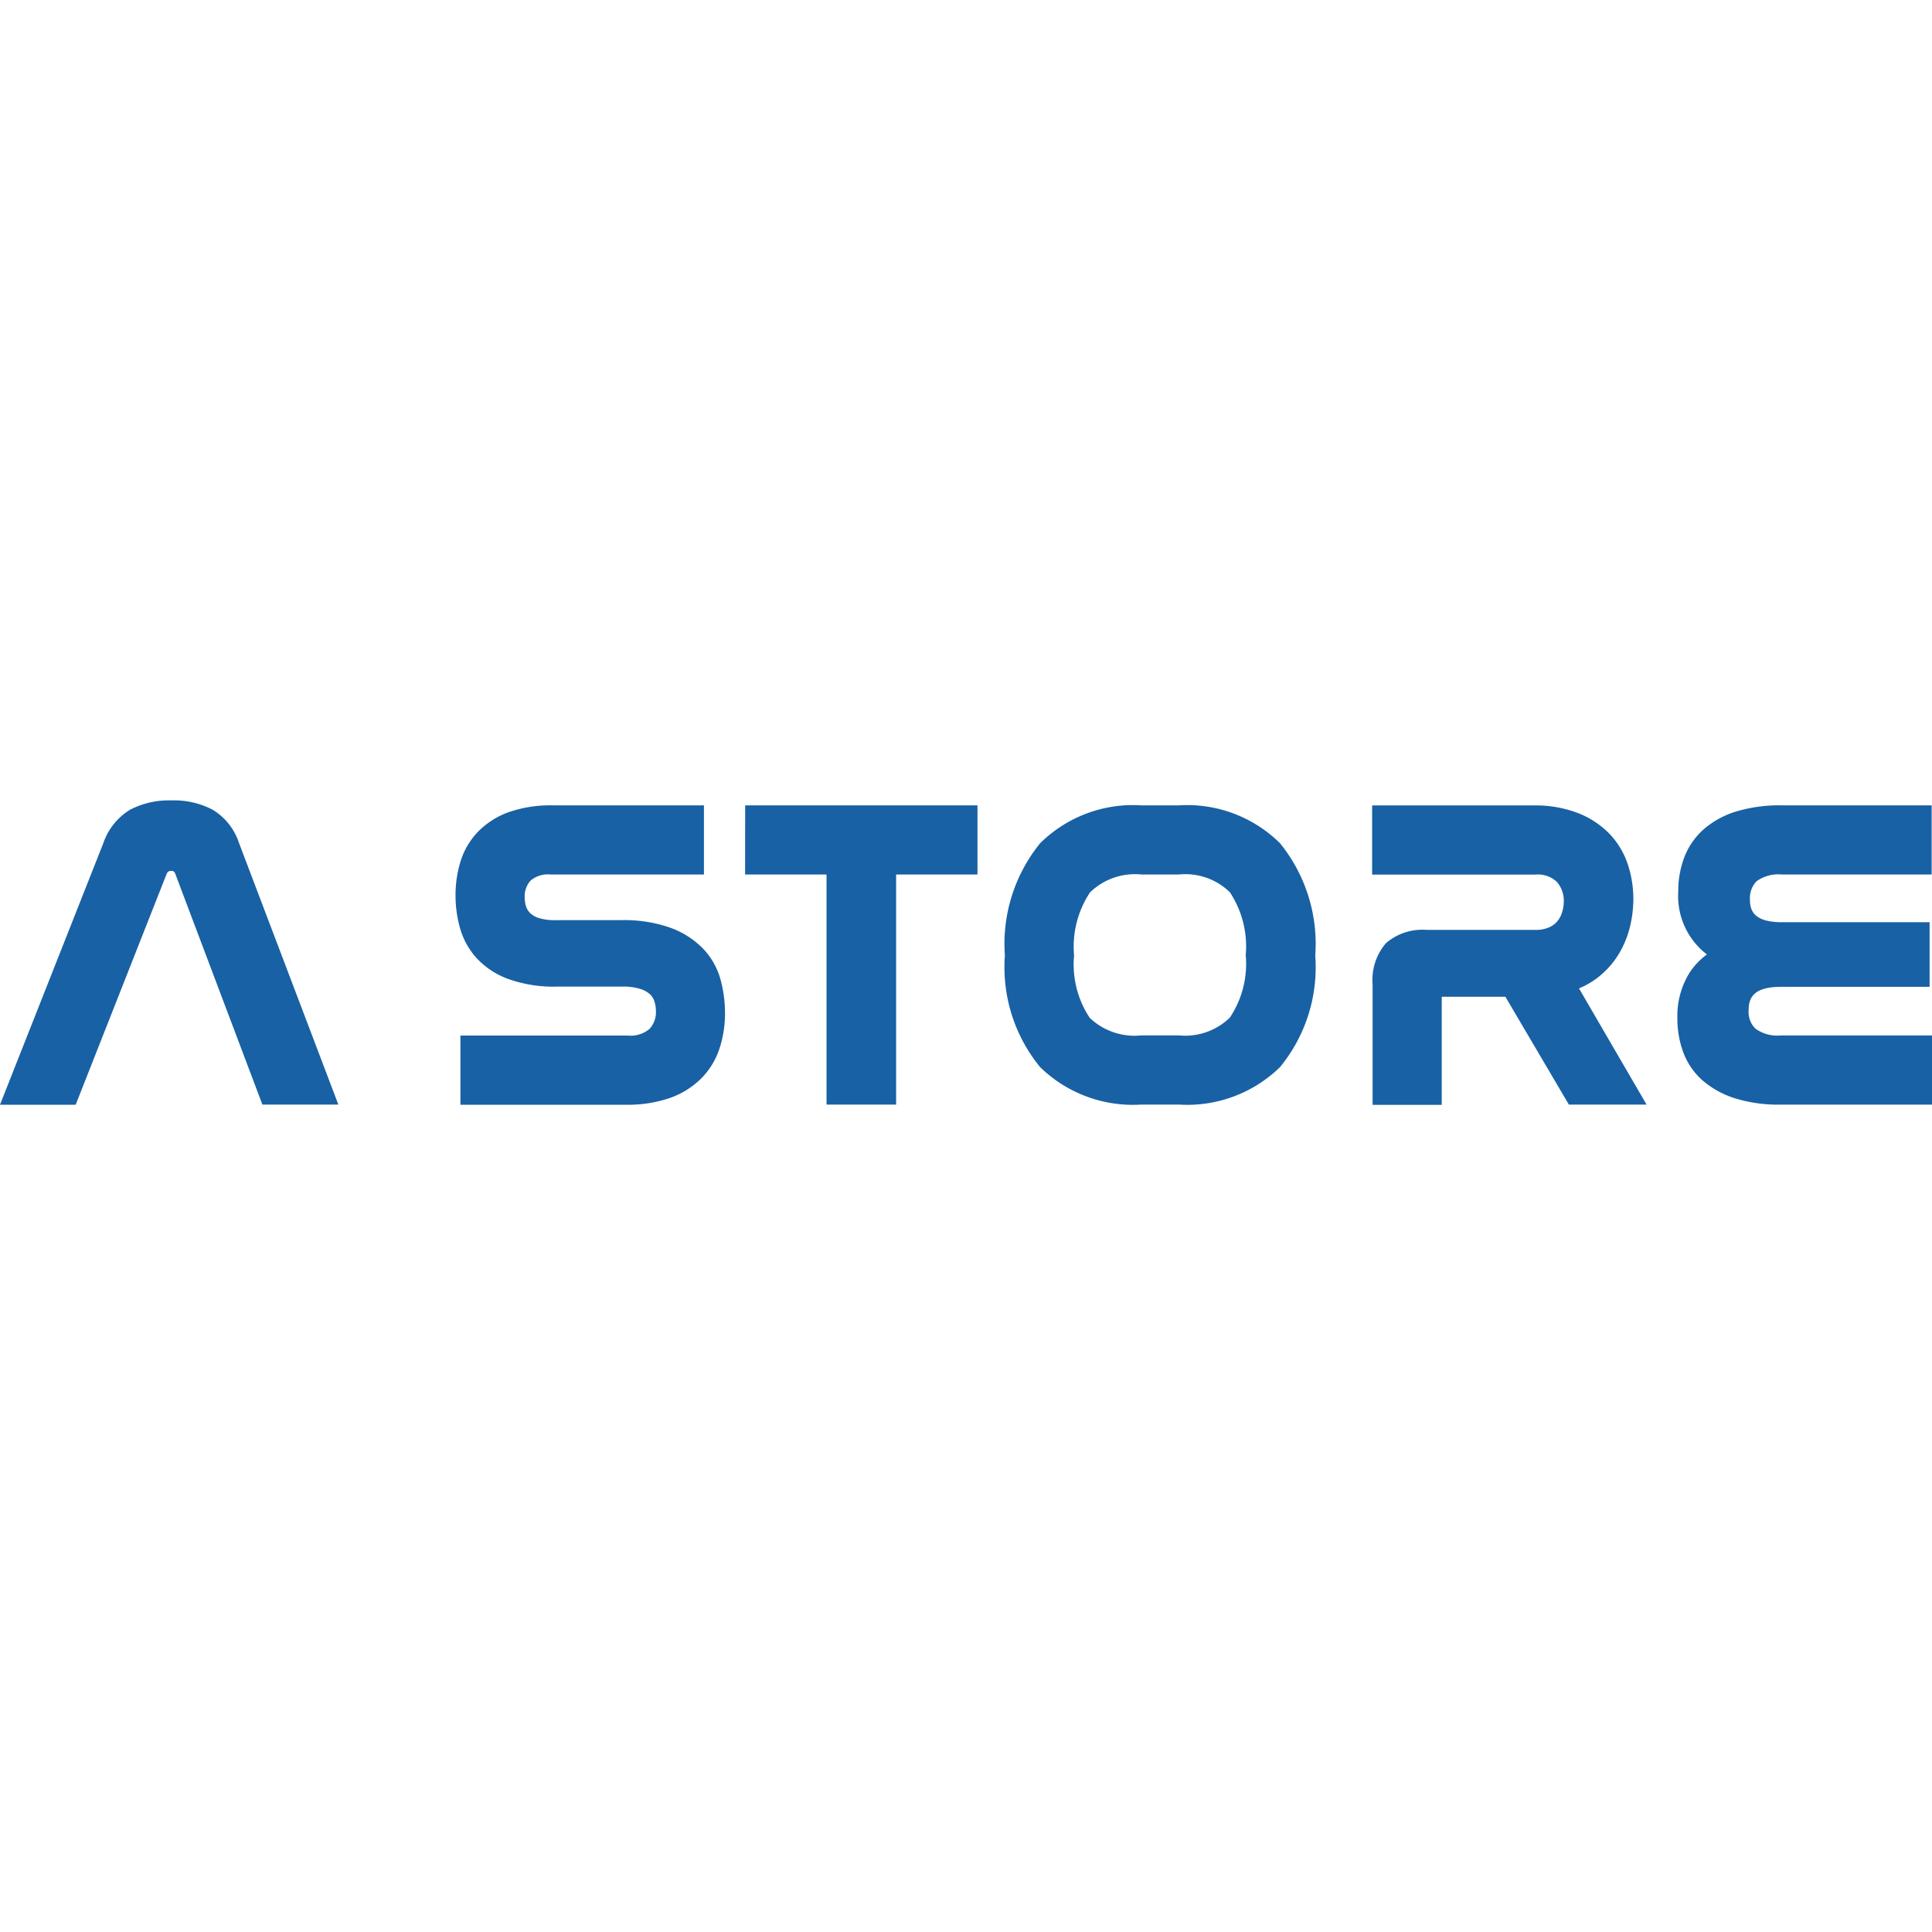
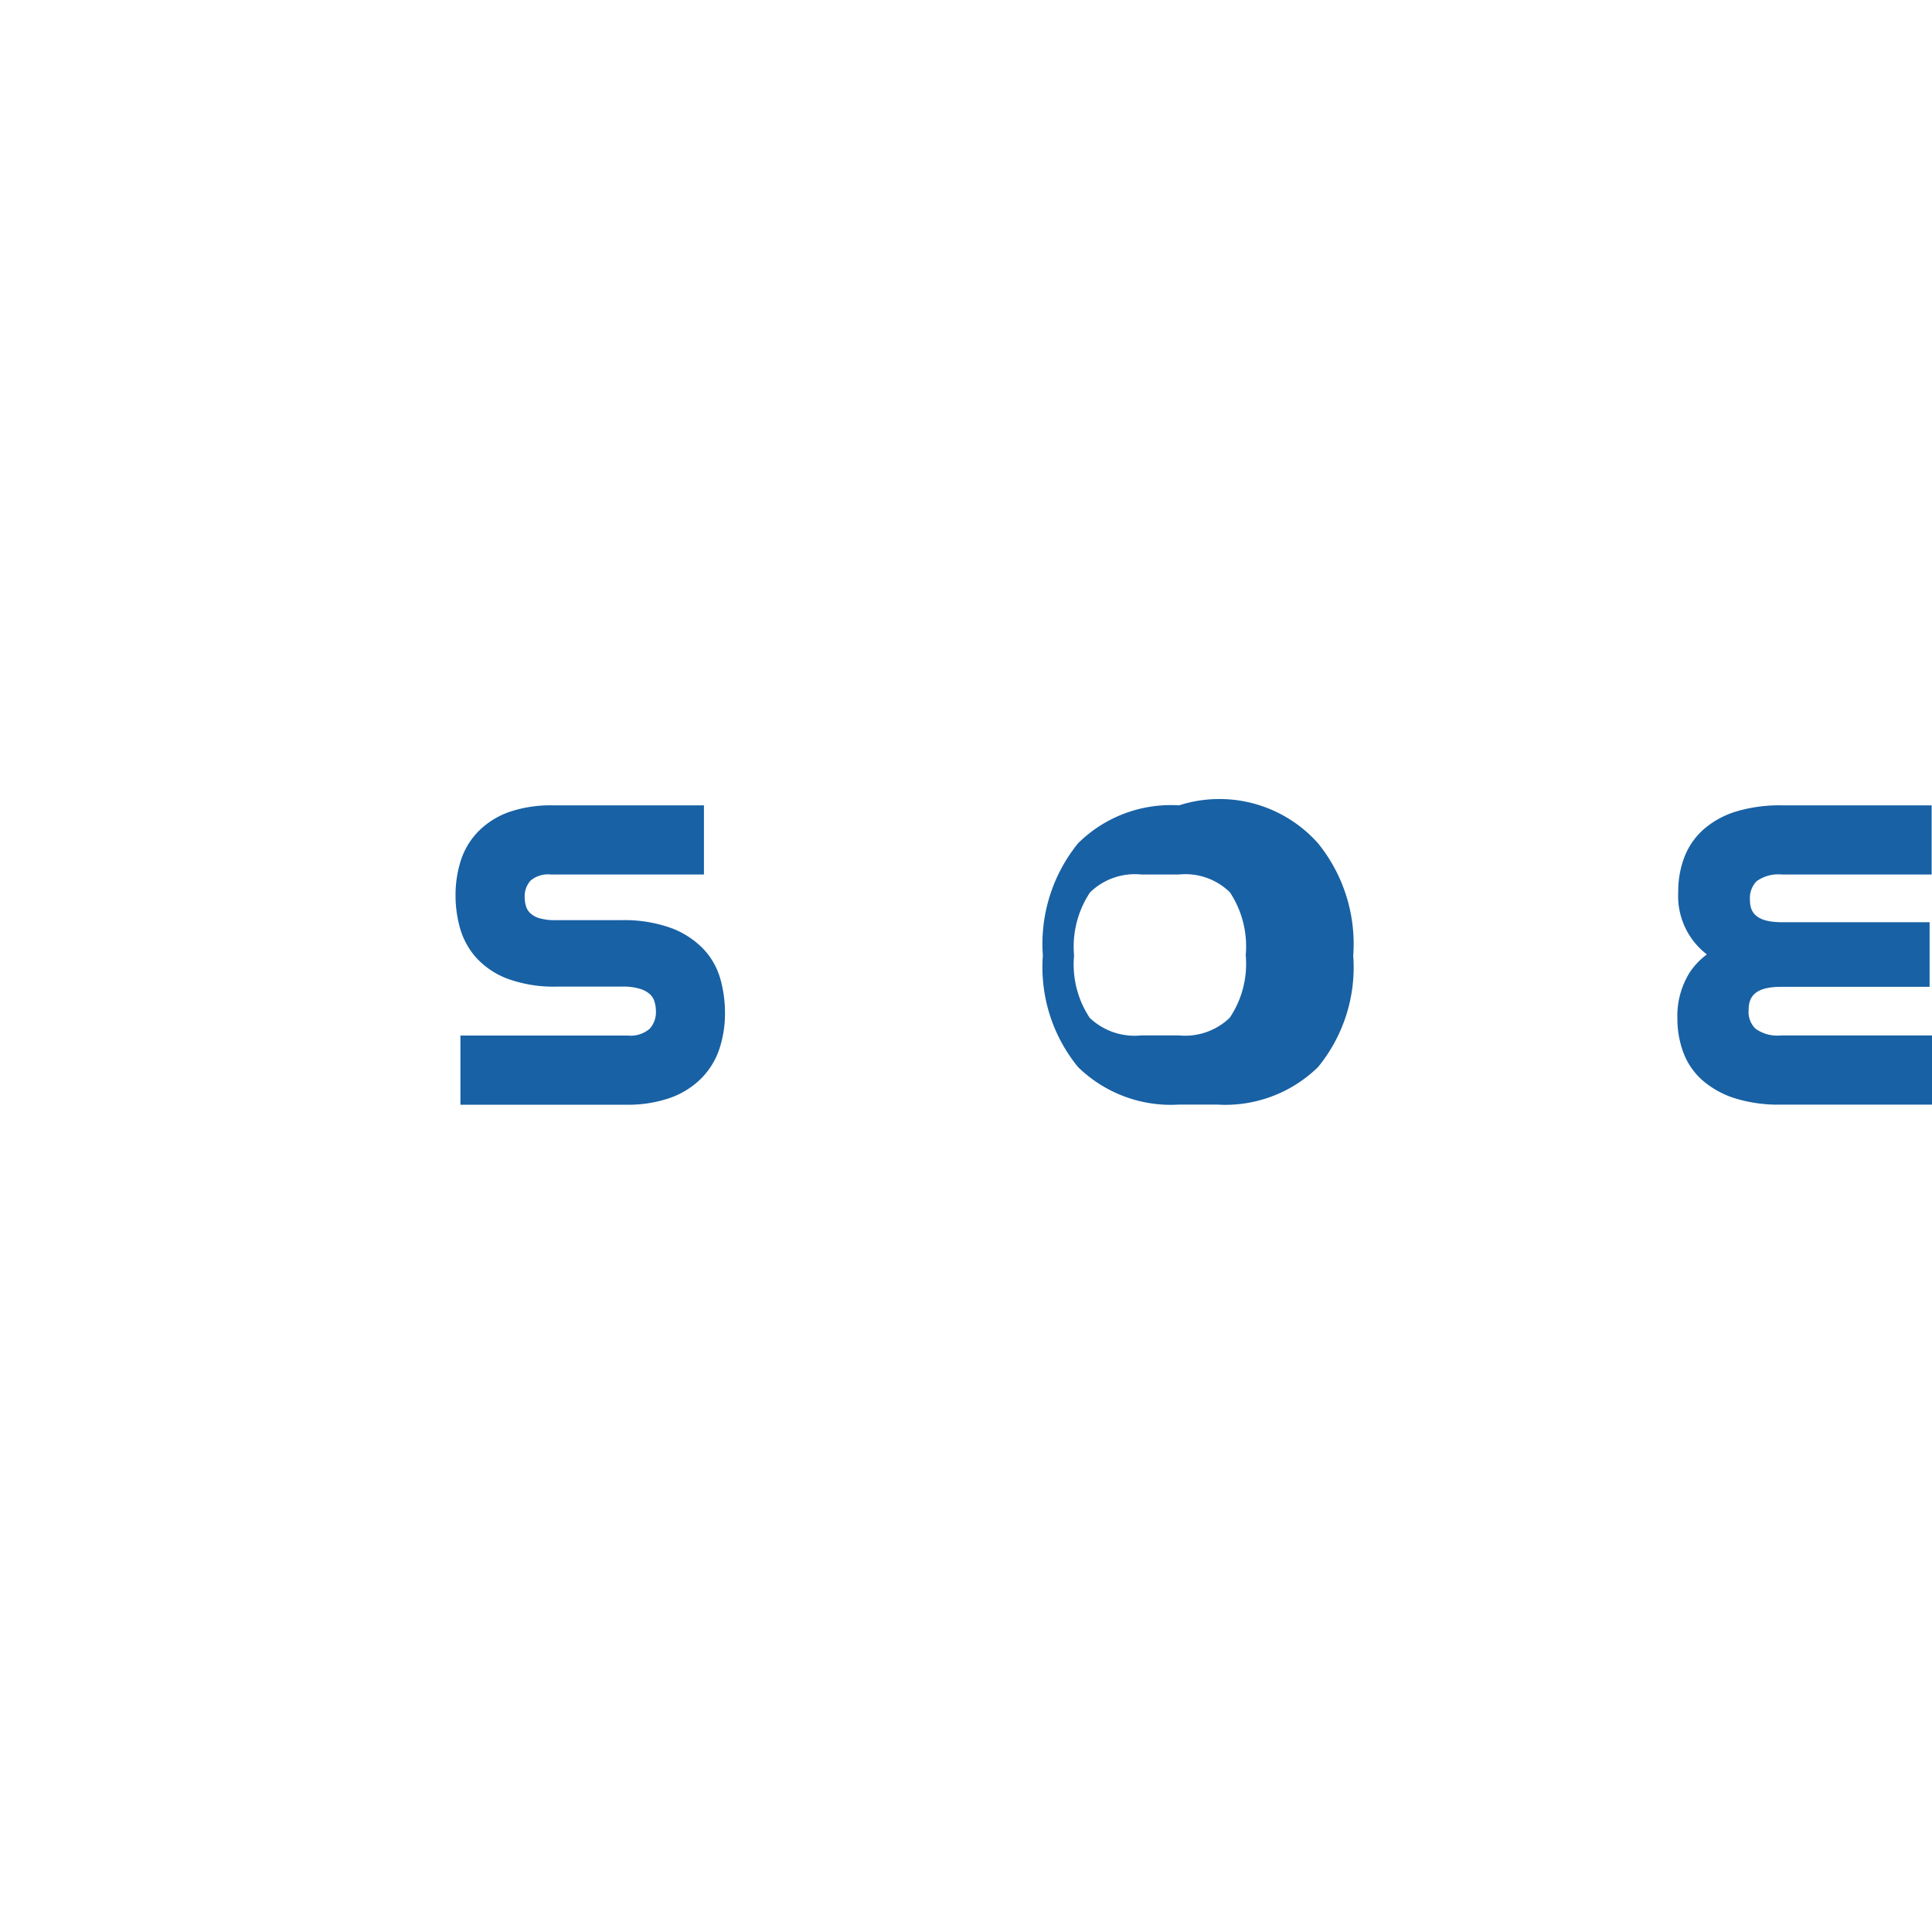
<svg xmlns="http://www.w3.org/2000/svg" width="70" height="70" viewBox="0 0 70 70">
  <defs>
    <clipPath id="clip-path">
      <rect id="Rectangle_181912" data-name="Rectangle 181912" width="70" height="70" transform="translate(8351 -2471)" fill="#fff" />
    </clipPath>
  </defs>
  <g id="Mask_Group_1065036" data-name="Mask Group 1065036" transform="translate(-8351 2471)" clip-path="url(#clip-path)">
    <g id="Group_1159902" data-name="Group 1159902" transform="translate(8224.067 -3105.189)" style="isolation: isolate">
-       <path id="Path_256642" data-name="Path 256642" d="M134.641,663.529a3.014,3.014,0,0,0-1.492-.34,3.044,3.044,0,0,0-1.506.34,2.271,2.271,0,0,0-.963,1.2l-3.747,9.486h2.742l3.29-8.349c.044-.1.088-.122.169-.122s.113.016.148.1l3.158,8.366h2.752l-3.6-9.48A2.209,2.209,0,0,0,134.641,663.529Z" transform="translate(0 0)" fill="#1861a4" />
      <path id="Path_256643" data-name="Path 256643" d="M233.032,669.468a3.146,3.146,0,0,0-1.176-.775,5.015,5.015,0,0,0-1.828-.289h-2.364a1.961,1.961,0,0,1-.614-.077.8.8,0,0,1-.314-.181.569.569,0,0,1-.147-.237,1.118,1.118,0,0,1-.051-.332.849.849,0,0,1,.215-.608.983.983,0,0,1,.732-.219h5.548v-2.506h-5.488a4.618,4.618,0,0,0-1.563.239,2.964,2.964,0,0,0-1.118.7,2.69,2.69,0,0,0-.641,1.065,4.12,4.12,0,0,0-.19,1.275,4.352,4.352,0,0,0,.155,1.143,2.727,2.727,0,0,0,.587,1.09,2.93,2.93,0,0,0,1.153.774,4.876,4.876,0,0,0,1.8.281h2.349a2.058,2.058,0,0,1,.651.085.944.944,0,0,1,.35.194.583.583,0,0,1,.158.25,1.173,1.173,0,0,1,.057.358.891.891,0,0,1-.234.649,1.069,1.069,0,0,1-.788.238H224.21v2.506h6a4.638,4.638,0,0,0,1.6-.248,3.035,3.035,0,0,0,1.13-.709,2.766,2.766,0,0,0,.656-1.077,4.092,4.092,0,0,0,.2-1.3,4.6,4.6,0,0,0-.154-1.173A2.639,2.639,0,0,0,233.032,669.468Z" transform="translate(-80.595 -0.876)" fill="#1861a4" />
-       <path id="Path_256644" data-name="Path 256644" d="M285.749,666.75H288.7v8.337h2.521V666.75h2.948v-2.506h-8.417Z" transform="translate(-131.82 -0.876)" fill="#1861a4" />
-       <path id="Path_256645" data-name="Path 256645" d="M347.438,664.244h-1.376a4.783,4.783,0,0,0-3.66,1.375,5.789,5.789,0,0,0-1.275,4.068,5.707,5.707,0,0,0,1.276,4.041,4.813,4.813,0,0,0,3.659,1.358h1.376a4.81,4.81,0,0,0,3.658-1.358,5.7,5.7,0,0,0,1.276-4.041,5.79,5.79,0,0,0-1.275-4.068A4.782,4.782,0,0,0,347.438,664.244Zm1.838,7.693a2.325,2.325,0,0,1-1.838.643h-1.376a2.355,2.355,0,0,1-1.86-.635,3.492,3.492,0,0,1-.568-2.258,3.555,3.555,0,0,1,.577-2.288,2.332,2.332,0,0,1,1.852-.65h1.376a2.308,2.308,0,0,1,1.842.647,3.557,3.557,0,0,1,.572,2.275A3.5,3.5,0,0,1,349.276,671.937Z" transform="translate(-177.785 -0.876)" fill="#1861a4" />
-       <path id="Path_256646" data-name="Path 256646" d="M427.569,670.488a3.145,3.145,0,0,0,.746-.823,3.532,3.532,0,0,0,.418-.986,4.259,4.259,0,0,0,.131-1.042,3.97,3.97,0,0,0-.206-1.271,2.937,2.937,0,0,0-.668-1.1,3.239,3.239,0,0,0-1.139-.745,4.311,4.311,0,0,0-1.6-.274H419.4v2.506h5.907a1,1,0,0,1,.788.267,1.033,1.033,0,0,1,.249.7,1.315,1.315,0,0,1-.065.41.925.925,0,0,1-.177.324.816.816,0,0,1-.3.215,1.219,1.219,0,0,1-.493.088h-3.936a2.011,2.011,0,0,0-1.474.483,2.036,2.036,0,0,0-.482,1.489v4.366h2.505V671.18h2.306l2.3,3.906h2.815l-2.448-4.21A2.979,2.979,0,0,0,427.569,670.488Z" transform="translate(-242.752 -0.876)" fill="#1861a4" />
+       <path id="Path_256645" data-name="Path 256645" d="M347.438,664.244a4.783,4.783,0,0,0-3.66,1.375,5.789,5.789,0,0,0-1.275,4.068,5.707,5.707,0,0,0,1.276,4.041,4.813,4.813,0,0,0,3.659,1.358h1.376a4.81,4.81,0,0,0,3.658-1.358,5.7,5.7,0,0,0,1.276-4.041,5.79,5.79,0,0,0-1.275-4.068A4.782,4.782,0,0,0,347.438,664.244Zm1.838,7.693a2.325,2.325,0,0,1-1.838.643h-1.376a2.355,2.355,0,0,1-1.86-.635,3.492,3.492,0,0,1-.568-2.258,3.555,3.555,0,0,1,.577-2.288,2.332,2.332,0,0,1,1.852-.65h1.376a2.308,2.308,0,0,1,1.842.647,3.557,3.557,0,0,1,.572,2.275A3.5,3.5,0,0,1,349.276,671.937Z" transform="translate(-177.785 -0.876)" fill="#1861a4" />
      <path id="Path_256647" data-name="Path 256647" d="M487.294,672.338a.835.835,0,0,1-.251-.661c0-.423.138-.857,1.171-.857H493.6v-2.341h-5.339c-1.032,0-1.171-.418-1.171-.827a.867.867,0,0,1,.244-.66,1.346,1.346,0,0,1,.911-.242h5.429v-2.506h-5.429a5.479,5.479,0,0,0-1.645.22,3.224,3.224,0,0,0-1.182.645,2.585,2.585,0,0,0-.706,1.019,3.462,3.462,0,0,0-.219,1.24,2.667,2.667,0,0,0,1.038,2.278,2.569,2.569,0,0,0-.634.671,2.97,2.97,0,0,0-.435,1.646,3.511,3.511,0,0,0,.21,1.22,2.519,2.519,0,0,0,.7,1.025,3.3,3.3,0,0,0,1.178.651,5.3,5.3,0,0,0,1.65.229h5.489v-2.506H488.2A1.351,1.351,0,0,1,487.294,672.338Z" transform="translate(-296.754 -0.876)" fill="#1861a4" />
    </g>
  </g>
</svg>